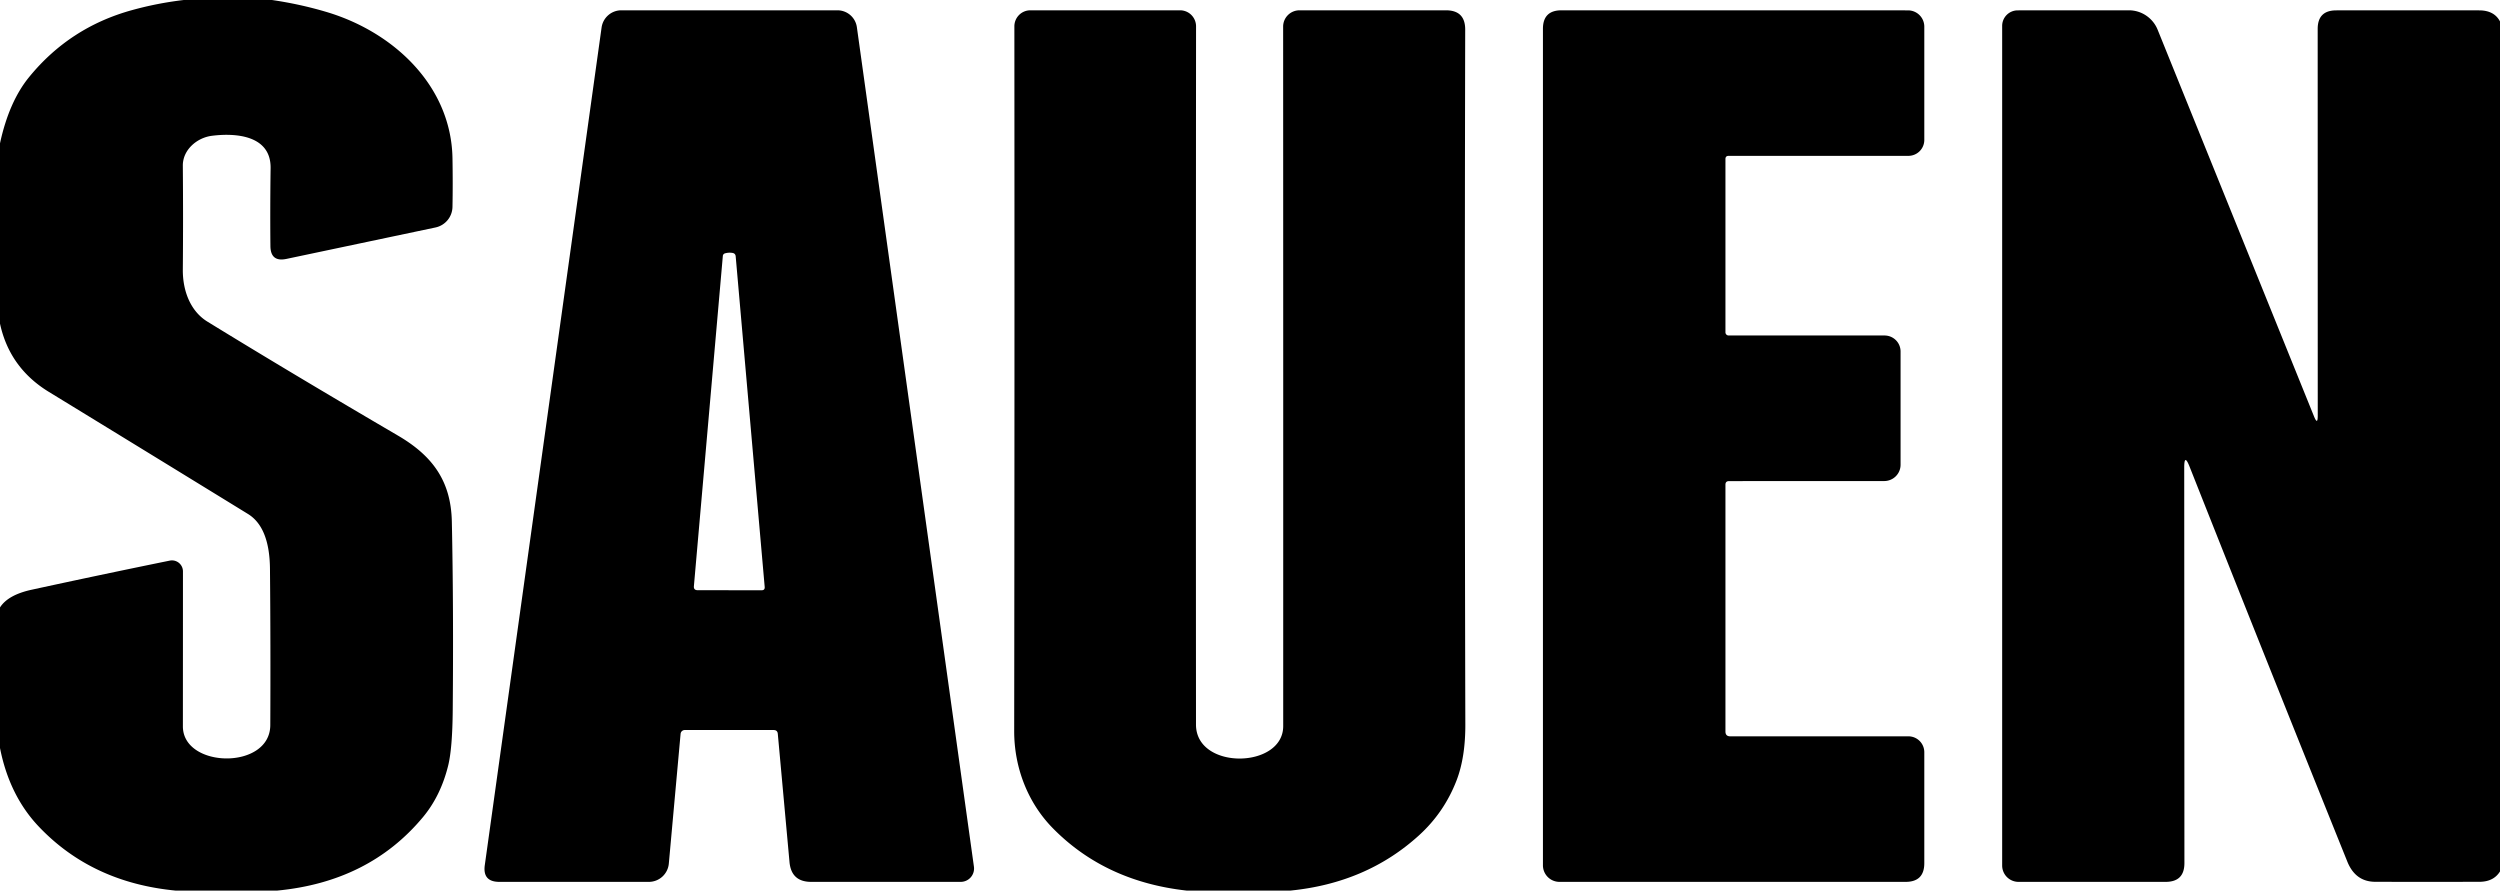
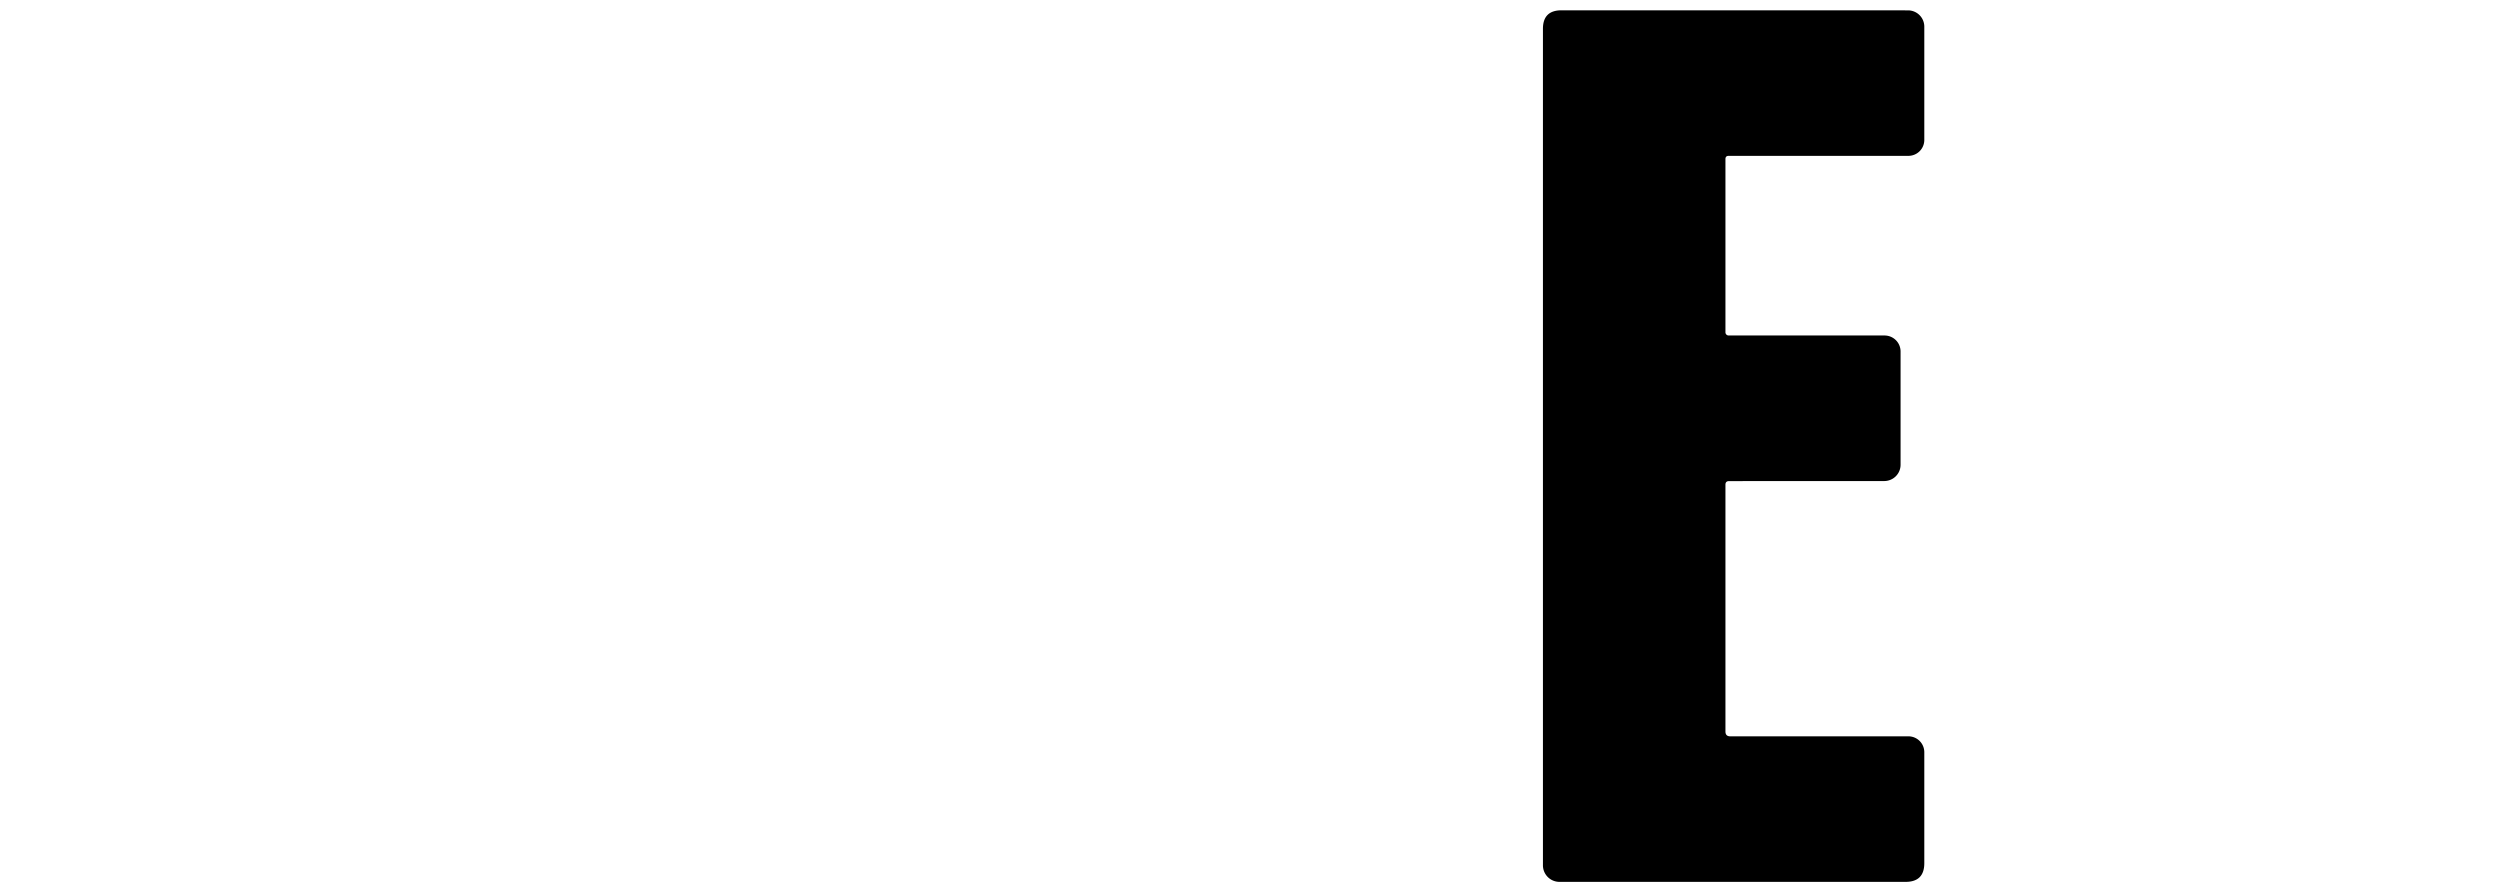
<svg xmlns="http://www.w3.org/2000/svg" version="1.1" viewBox="0.00 0.00 393.00 140.00">
-   <path fill="#000000" d="   M 28.89 0.00   L 42.75 0.00   Q 47.09 0.63 51.22 1.85   C 61.80 4.96 70.92 13.43 71.13 24.85   Q 71.20 28.96 71.13 32.52   A 3.37 3.37 0.0 0 1 68.45 35.76   L 45.03 40.70   Q 42.53 41.23 42.51 38.67   Q 42.45 32.80 42.54 26.45   C 42.62 21.21 36.94 20.88 33.29 21.35   C 30.96 21.65 28.72 23.55 28.74 26.05   Q 28.81 34.36 28.74 42.38   C 28.71 45.61 29.87 48.87 32.59 50.55   Q 45.72 58.62 62.57 68.48   C 68.02 71.67 70.90 75.64 71.03 82.01   Q 71.31 95.38 71.17 111.59   Q 71.12 117.70 70.44 120.40   Q 69.26 125.14 66.46 128.49   Q 58.00 138.62 43.58 140.00   L 27.59 140.00   Q 14.43 138.73 6.08 129.92   Q 1.47 125.05 0.00 117.59   L 0.00 95.49   Q 1.26 93.51 5.00 92.70   Q 15.61 90.39 26.68 88.13   A 1.73 1.73 0.0 0 1 28.76 89.82   Q 28.76 101.57 28.75 114.18   C 28.74 120.80 42.46 121.08 42.49 113.99   Q 42.55 101.30 42.44 89.42   Q 42.38 82.88 38.97 80.79   Q 22.73 70.81 7.69 61.61   Q 1.51 57.84 0.00 50.88   L 0.00 22.53   Q 1.42 15.97 4.59 12.10   Q 10.98 4.28 20.76 1.59   Q 24.73 0.49 28.89 0.00   Z" />
-   <path fill="#000000" d="   M 121.61 114.76   L 107.64 114.76   A 0.66 0.65 -87.1 0 0 106.99 115.35   L 105.14 135.75   A 3.16 3.15 -87.4 0 1 102.00 138.63   L 78.50 138.63   Q 75.84 138.63 76.21 136.00   L 94.57 4.32   A 3.14 3.13 -86.0 0 1 97.67 1.62   L 131.65 1.62   A 3.08 3.08 0.0 0 1 134.70 4.27   L 153.10 136.23   A 2.10 2.10 0.0 0 1 151.02 138.63   L 127.52 138.63   Q 124.40 138.63 124.11 135.52   L 122.27 115.36   Q 122.22 114.76 121.61 114.76   Z   M 113.63 40.24   L 109.08 92.15   Q 109.03 92.77 109.65 92.78   L 119.73 92.79   Q 120.25 92.79 120.21 92.27   L 115.65 40.30   Q 115.61 39.84 115.15 39.76   Q 114.54 39.66 113.96 39.83   A 0.46 0.46 0.0 0 0 113.63 40.24   Z" />
-   <path fill="#000000" d="   M 202.85 140.00   L 186.54 140.00   Q 173.77 138.58 165.54 130.23   C 161.59 126.23 159.43 120.70 159.43 114.94   Q 159.50 60.51 159.46 4.14   A 2.52 2.51 -90.0 0 1 161.97 1.62   L 185.51 1.62   A 2.52 2.51 90.0 0 1 188.02 4.14   Q 187.98 58.58 188.01 113.92   C 188.02 121.10 201.72 120.86 201.72 114.15   Q 201.73 58.02 201.71 4.18   A 2.57 2.56 -0.1 0 1 204.27 1.62   L 227.30 1.62   Q 230.34 1.62 230.33 4.66   Q 230.21 58.75 230.35 113.85   Q 230.37 119.07 228.96 122.71   Q 227.01 127.74 223.05 131.33   Q 214.82 138.81 202.85 140.00   Z" />
  <path fill="#000000" d="   M 271.99 115.75   L 300.00 115.75   A 2.50 2.50 0.0 0 1 302.50 118.25   L 302.50 135.69   Q 302.50 138.63 299.56 138.63   L 245.15 138.63   A 2.60 2.60 0.0 0 1 242.55 136.03   L 242.55 4.53   Q 242.55 1.62 245.47 1.62   L 299.94 1.63   A 2.56 2.56 0.0 0 1 302.50 4.19   L 302.50 22.00   A 2.50 2.50 0.0 0 1 300.00 24.50   L 271.75 24.50   Q 271.24 24.50 271.24 25.00   L 271.24 52.24   A 0.50 0.50 0.0 0 0 271.74 52.74   L 296.25 52.74   A 2.52 2.51 -0.0 0 1 298.77 55.25   L 298.77 73.05   A 2.57 2.56 -0.1 0 1 296.20 75.62   L 271.81 75.63   Q 271.24 75.63 271.24 76.19   L 271.24 114.99   Q 271.24 115.75 271.99 115.75   Z" />
-   <path fill="#000000" d="   M 393.00 3.37   L 393.00 136.99   Q 391.99 138.62 389.75 138.62   Q 381.55 138.64 373.38 138.62   Q 370.27 138.61 368.99 135.42   Q 356.48 104.37 344.19 73.33   Q 343.36 71.23 343.36 73.49   L 343.39 135.68   Q 343.39 138.63 340.44 138.63   L 317.31 138.63   A 2.57 2.57 0.0 0 1 314.74 136.06   L 314.74 4.07   A 2.44 2.44 0.0 0 1 317.18 1.63   L 334.66 1.62   A 4.89 4.87 78.9 0 1 339.18 4.67   L 363.76 65.45   Q 364.35 66.91 364.35 65.34   L 364.34 4.55   Q 364.34 1.63 367.26 1.63   Q 378.48 1.61 389.75 1.63   Q 392.09 1.64 393.00 3.37   Z" />
</svg>